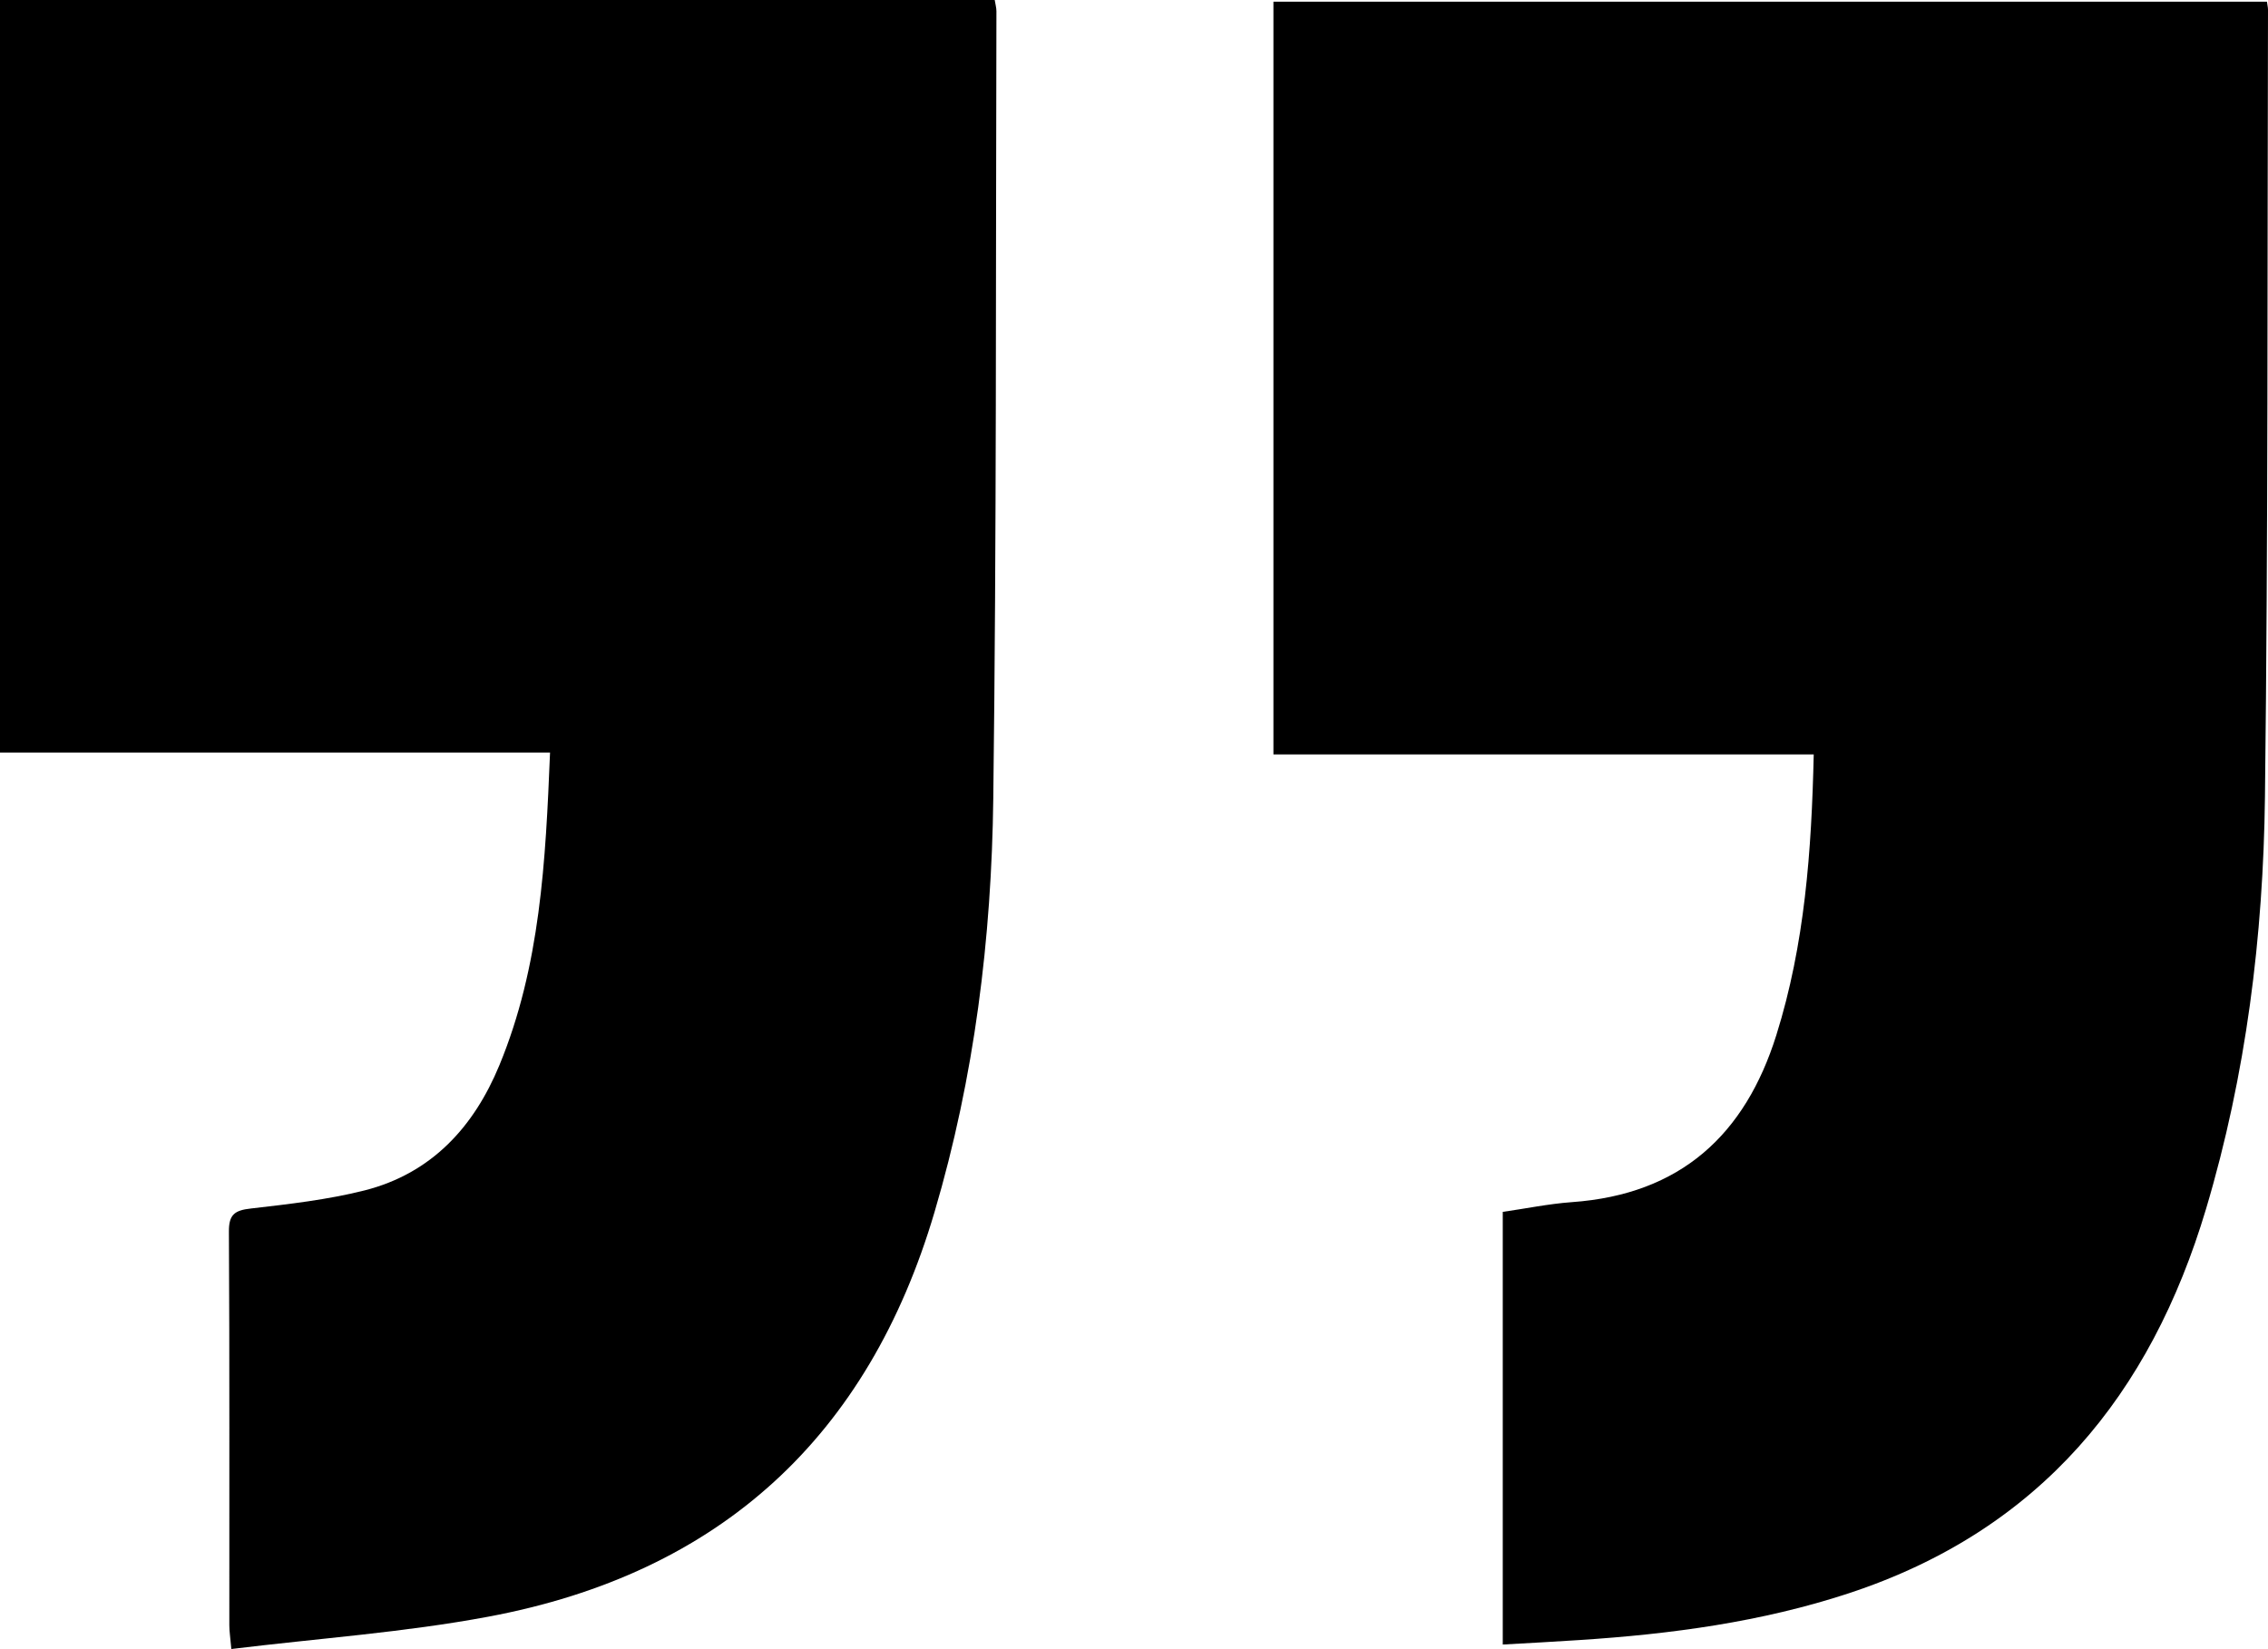
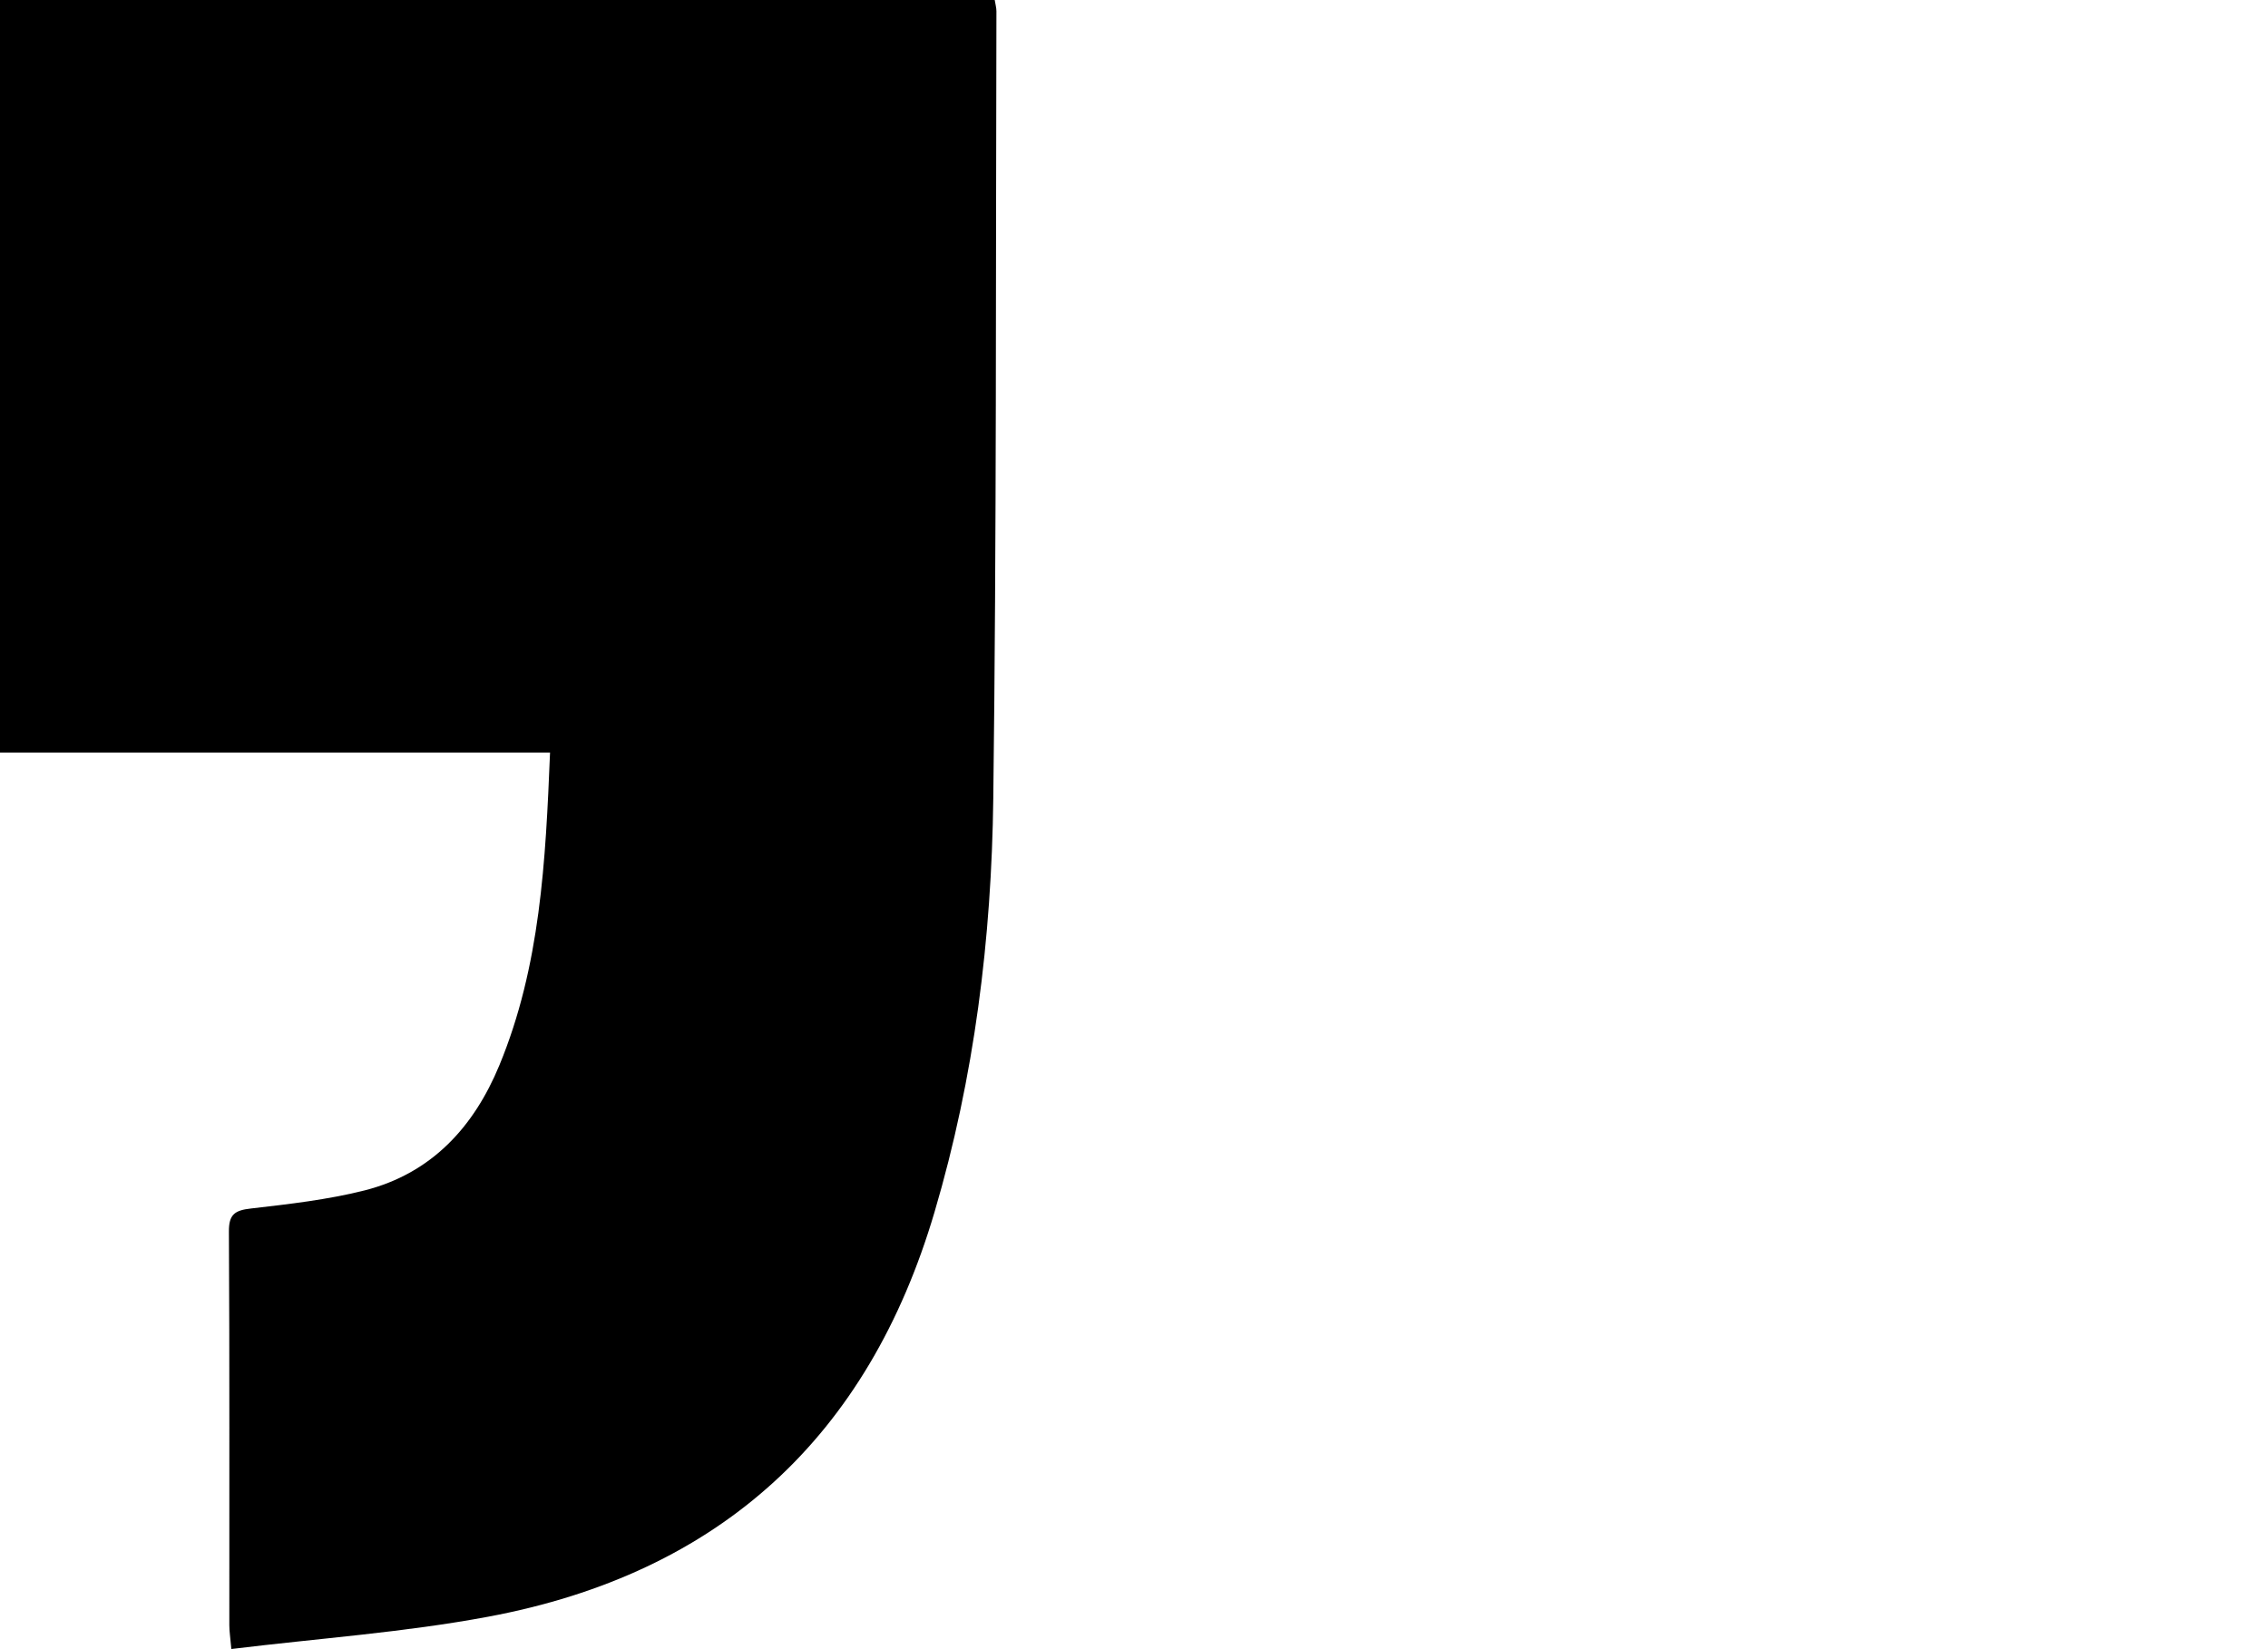
<svg xmlns="http://www.w3.org/2000/svg" width="44" height="32" viewBox="0 0 44 32" fill="none">
  <path d="M-0 0C6.425 0 12.853 0 19.298 0C19.312 0.087 19.331 0.153 19.331 0.219C19.317 5.31 19.334 10.399 19.27 15.49C19.237 18.207 18.905 20.899 18.129 23.522C16.849 27.857 13.991 30.527 9.467 31.371C7.841 31.675 6.18 31.79 4.488 31.997C4.469 31.776 4.449 31.656 4.449 31.535C4.447 28.991 4.455 26.444 4.441 23.9C4.438 23.566 4.552 23.484 4.872 23.449C5.61 23.364 6.356 23.279 7.071 23.099C8.376 22.768 9.194 21.863 9.686 20.675C10.482 18.753 10.585 16.717 10.671 14.602C7.087 14.602 3.542 14.602 -0.003 14.602C-0 9.735 -0 4.867 -0 0Z" fill="black" />
-   <path d="M43.98 0.033C43.989 0.104 44 0.145 44 0.186C43.986 5.278 44.003 10.372 43.941 15.463C43.908 18.166 43.577 20.847 42.798 23.457C41.724 27.054 39.584 29.691 35.869 30.915C34.174 31.473 32.418 31.708 30.643 31.823C30.159 31.856 29.674 31.88 29.154 31.91C29.154 29.109 29.154 26.332 29.154 23.515C29.597 23.452 30.042 23.359 30.495 23.326C32.61 23.176 33.857 22.012 34.461 20.087C35.014 18.325 35.145 16.507 35.187 14.638C31.686 14.638 28.211 14.638 24.705 14.638C24.705 9.754 24.705 4.909 24.705 0.033C31.108 0.033 37.527 0.033 43.98 0.033Z" fill="black" />
</svg>